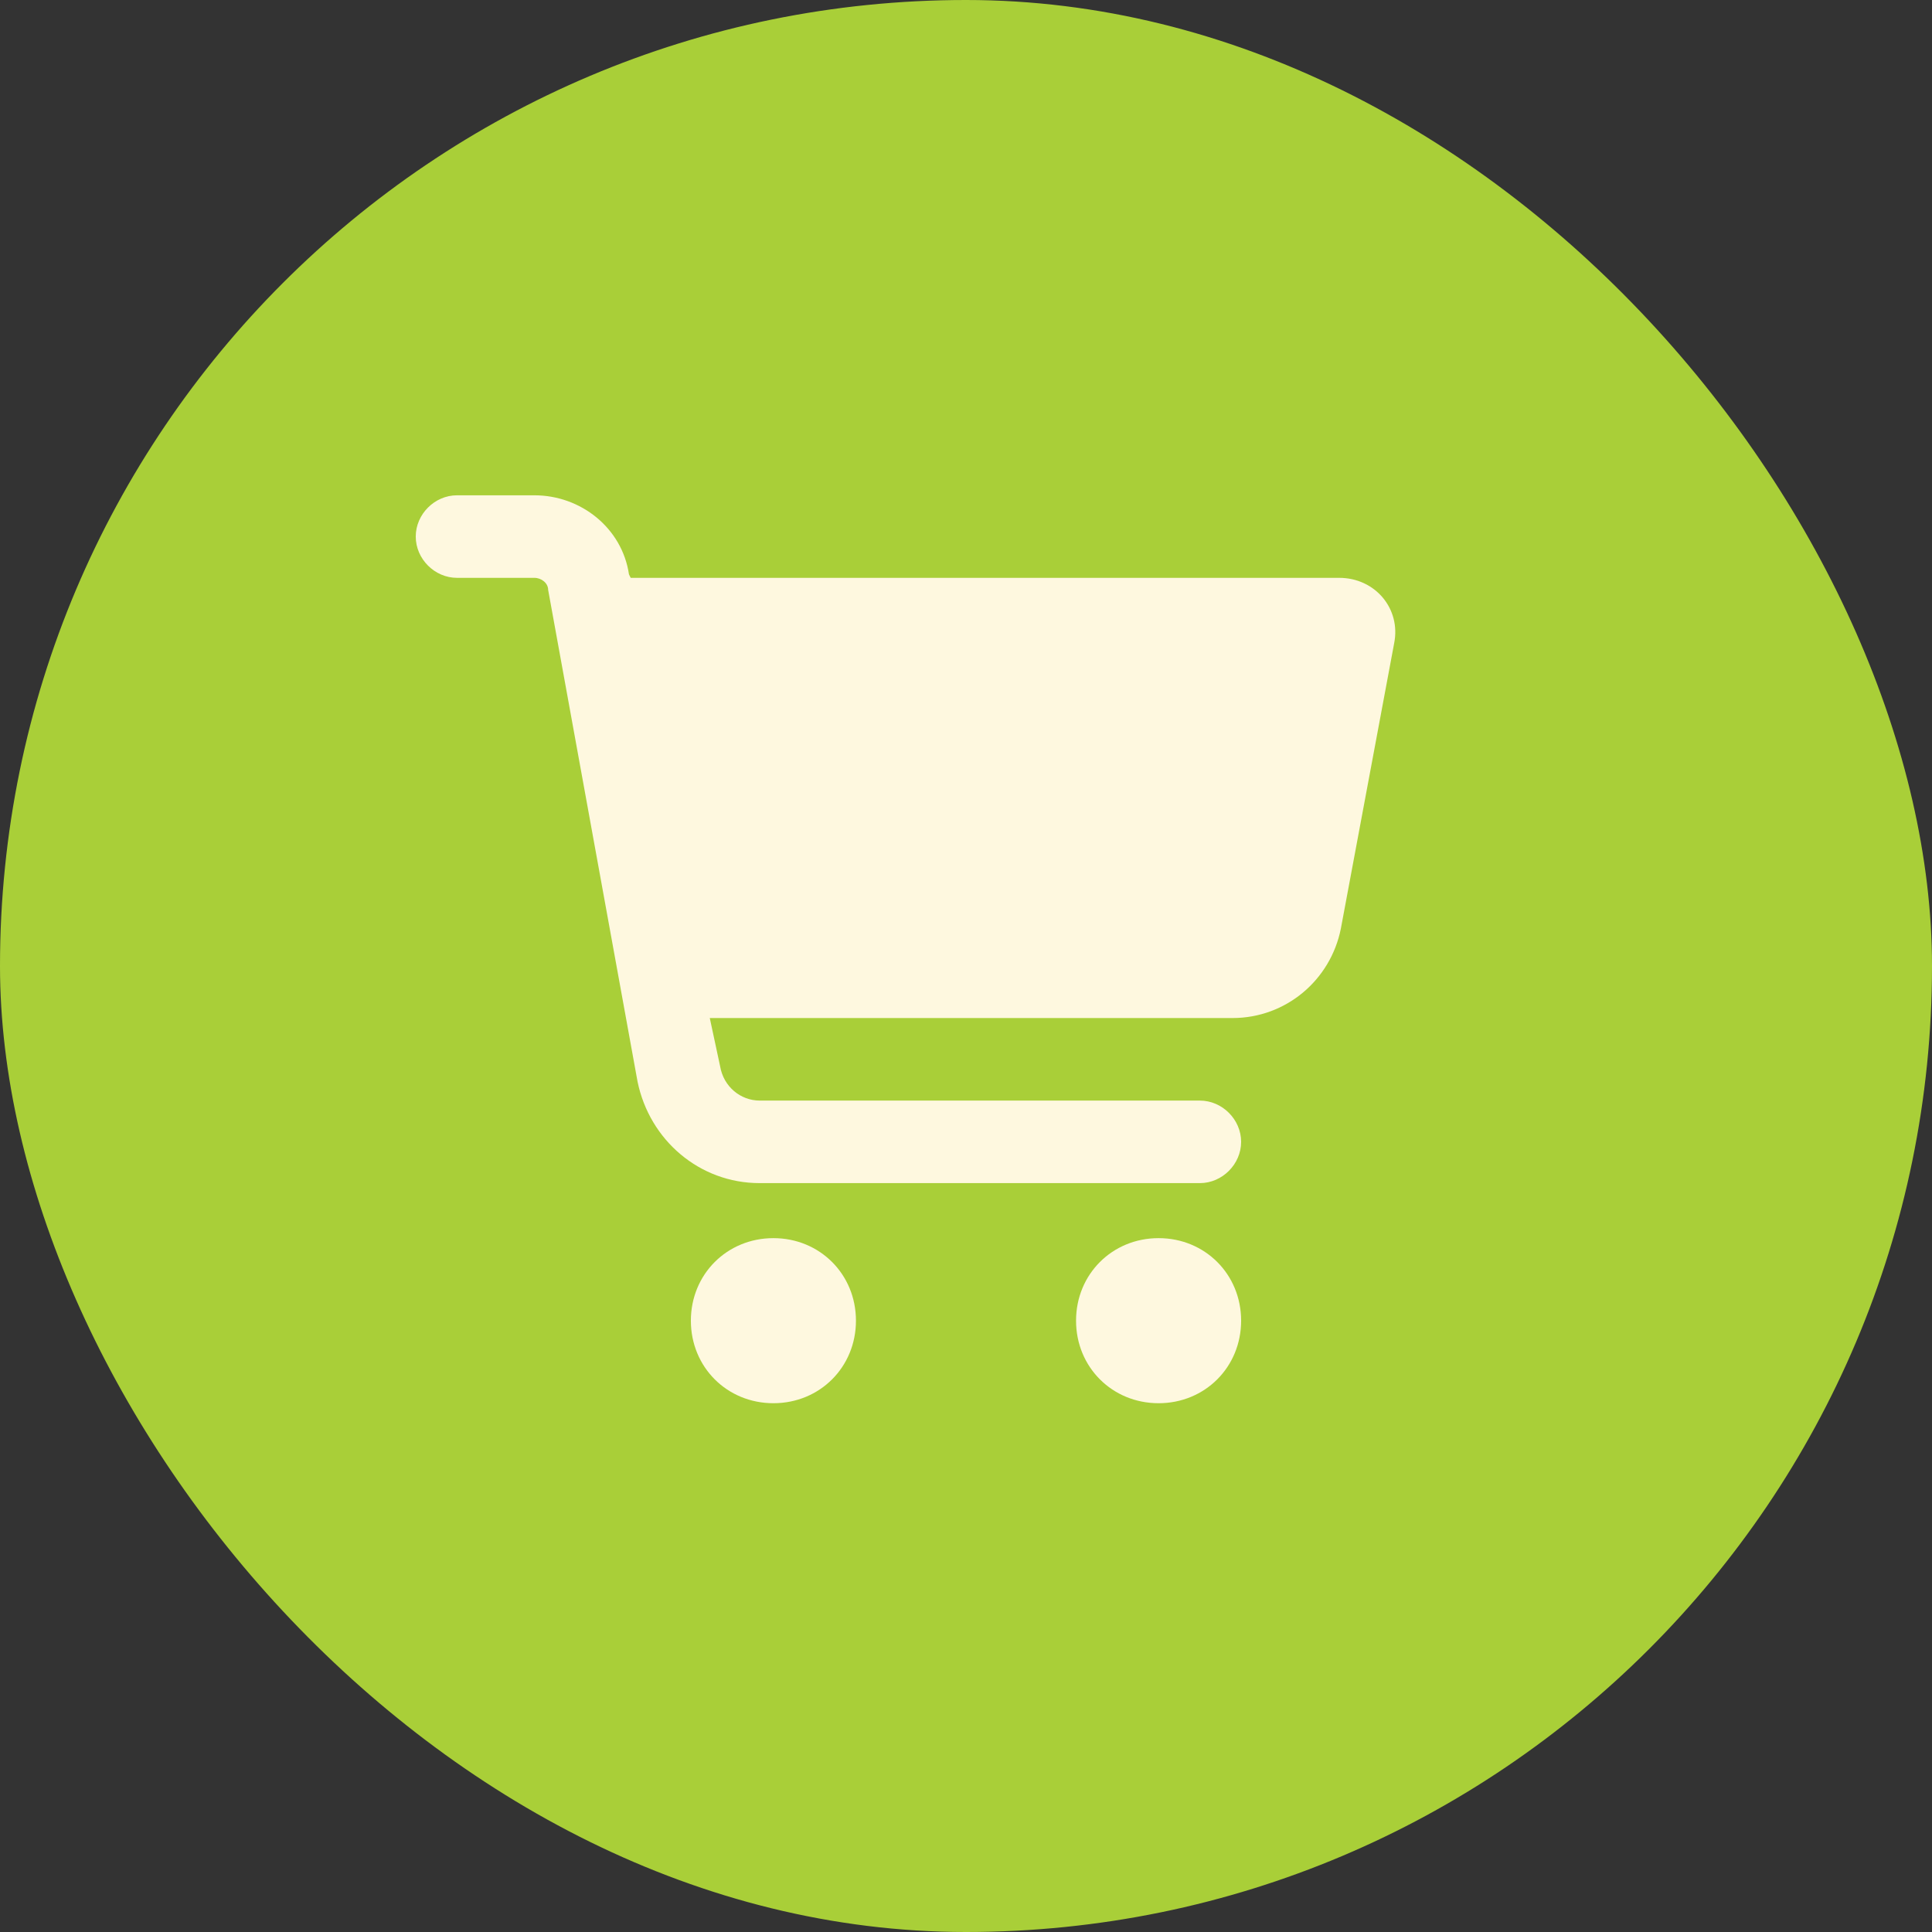
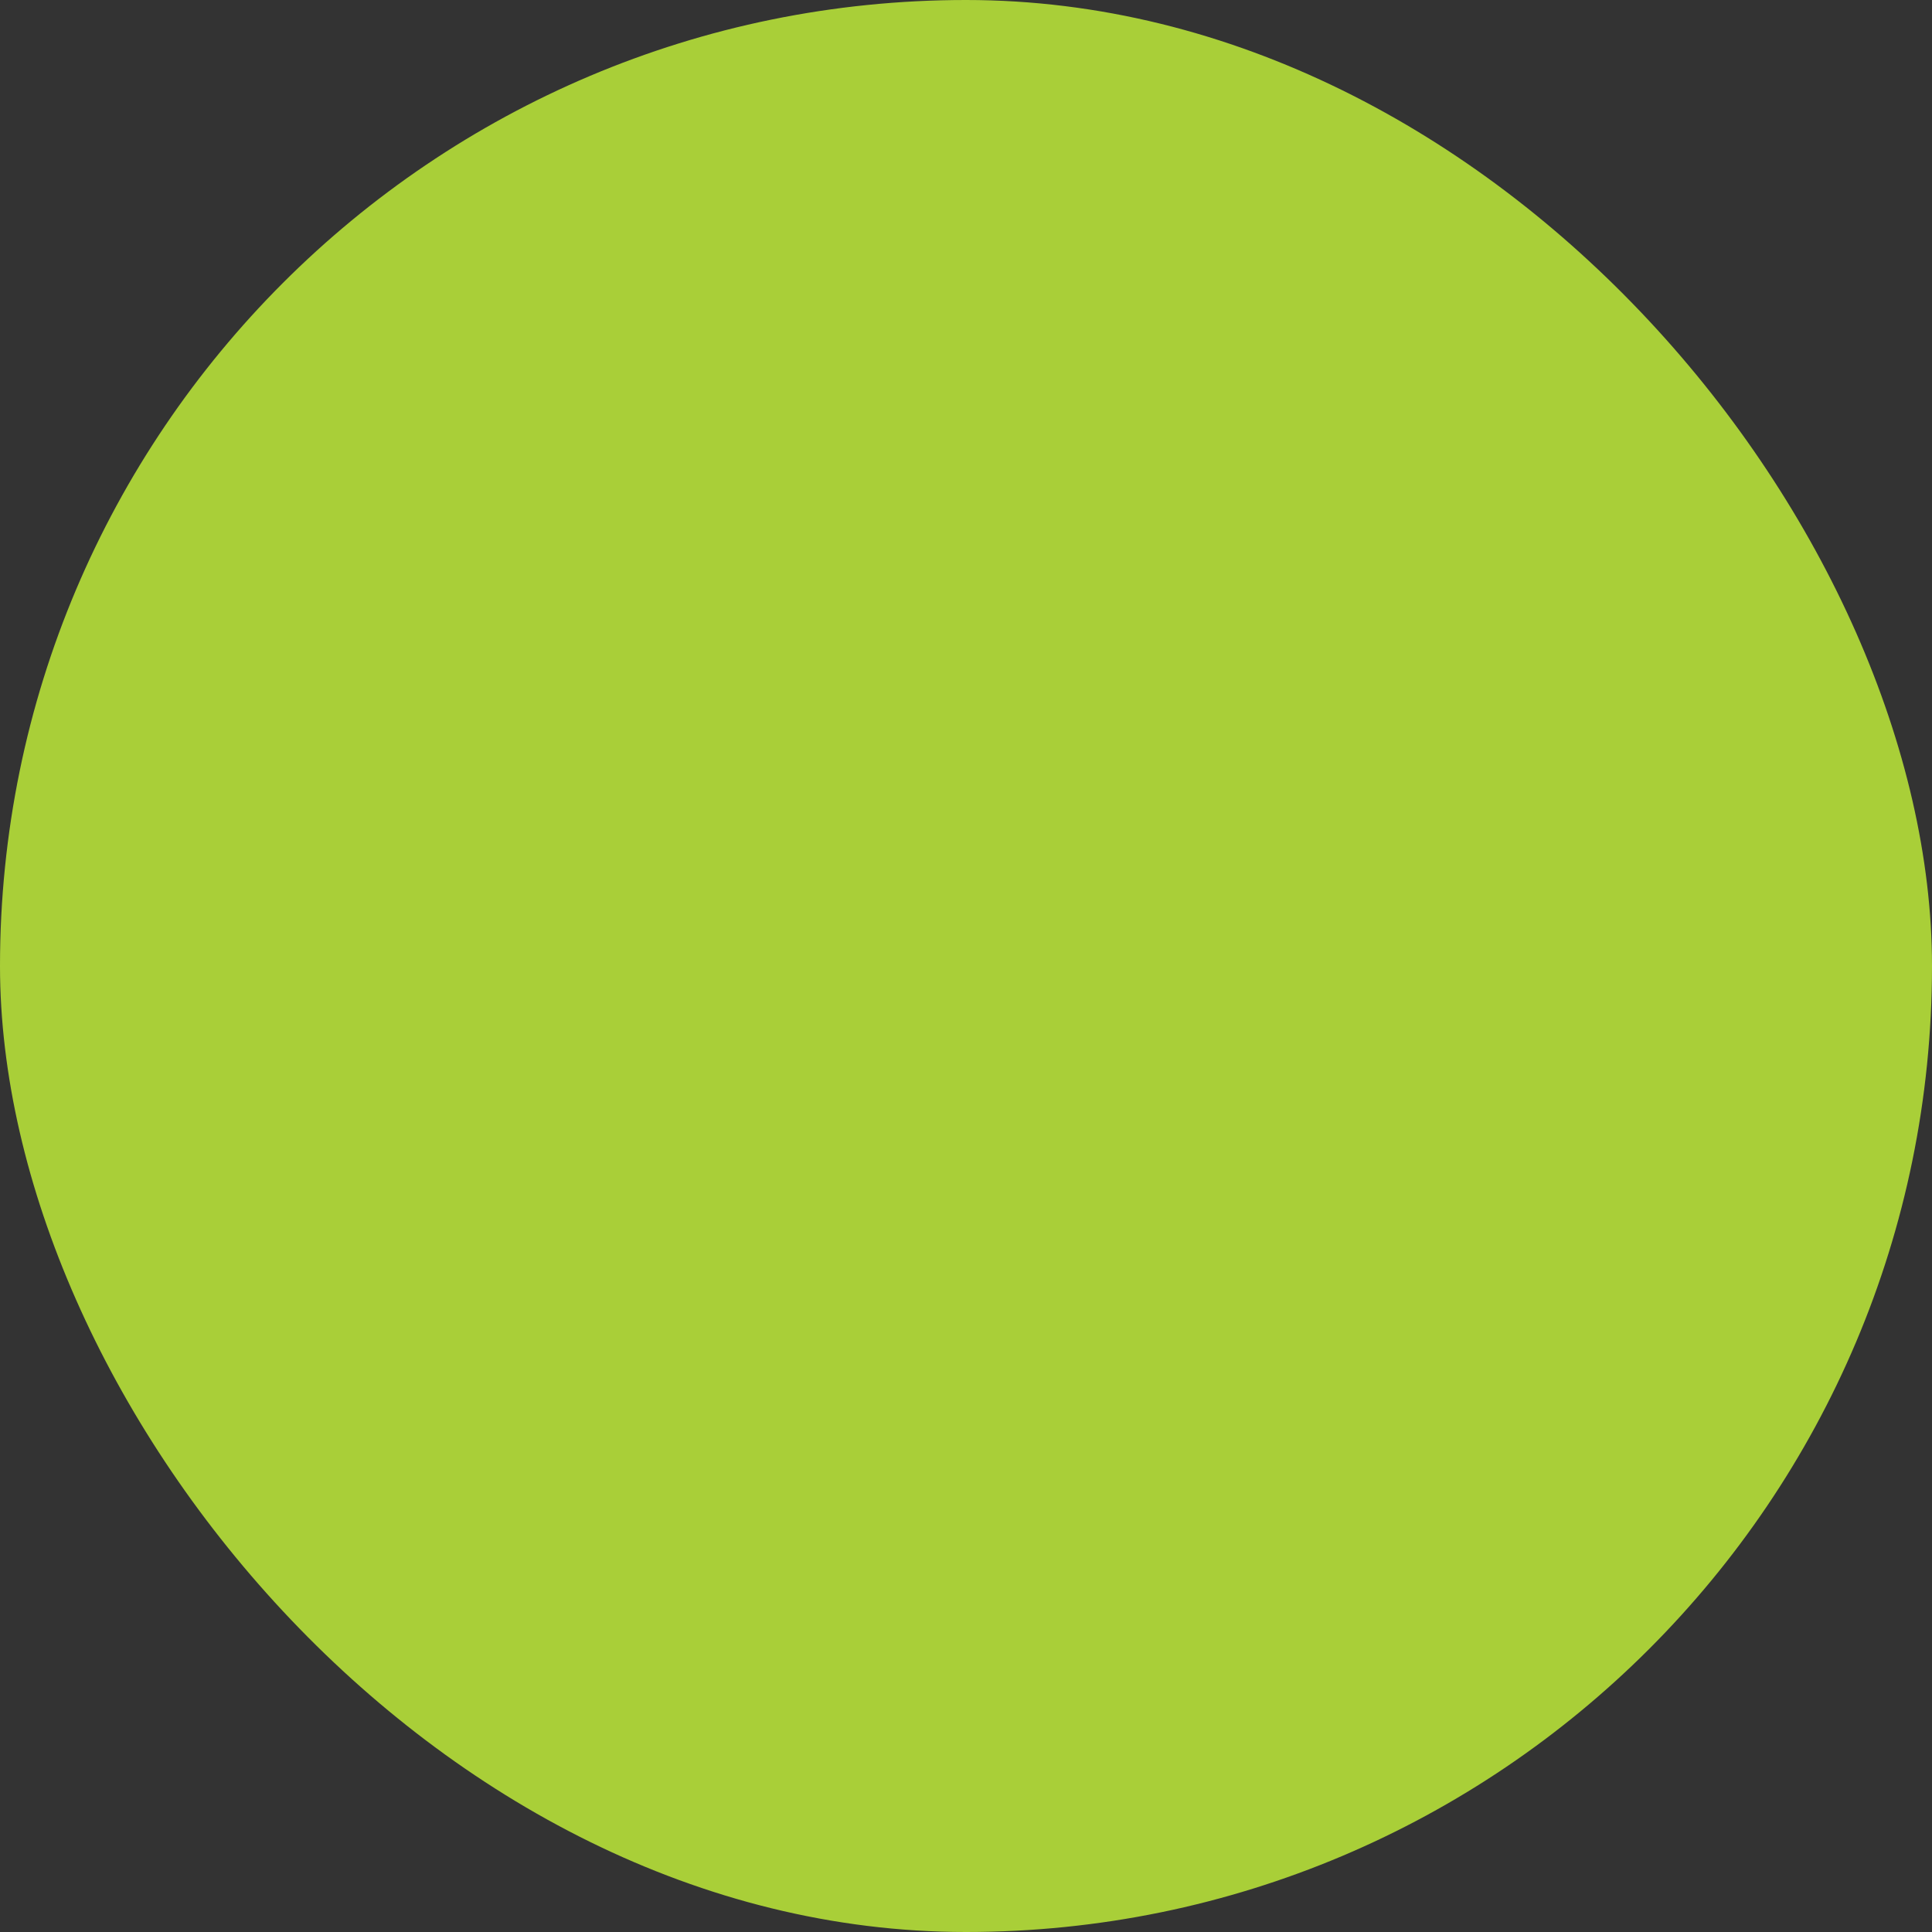
<svg xmlns="http://www.w3.org/2000/svg" width="79" height="79" viewBox="0 0 79 79" fill="none">
  <rect x="0" y="0" width="79" height="79" fill="#333333" stroke="none" />
  <rect width="79" height="79" rx="39.5" fill="#A9CF38" />
-   <path d="M18.687 20.253H21.852C23.75 20.253 25.437 21.589 25.719 23.487L25.789 23.628H54.758C56.234 23.628 57.289 24.894 57.008 26.3L54.828 37.972C54.406 40.081 52.578 41.628 50.398 41.628H29.023L29.445 43.597C29.586 44.44 30.289 45.003 31.062 45.003H49.062C49.977 45.003 50.75 45.776 50.75 46.69C50.75 47.605 49.977 48.378 49.062 48.378H31.062C28.602 48.378 26.562 46.62 26.07 44.23L22.414 24.12C22.414 23.839 22.133 23.628 21.852 23.628H18.687C17.773 23.628 17 22.855 17 21.94C17 21.026 17.773 20.253 18.687 20.253ZM31.625 57.378C29.727 57.378 28.25 55.901 28.25 54.003C28.25 52.105 29.727 50.628 31.625 50.628C33.523 50.628 35 52.105 35 54.003C35 55.901 33.523 57.378 31.625 57.378ZM47.375 57.378C45.477 57.378 44 55.901 44 54.003C44 52.105 45.477 50.628 47.375 50.628C49.273 50.628 50.75 52.105 50.75 54.003C50.75 55.901 49.273 57.378 47.375 57.378Z" fill="#FEF8DF" />
</svg>